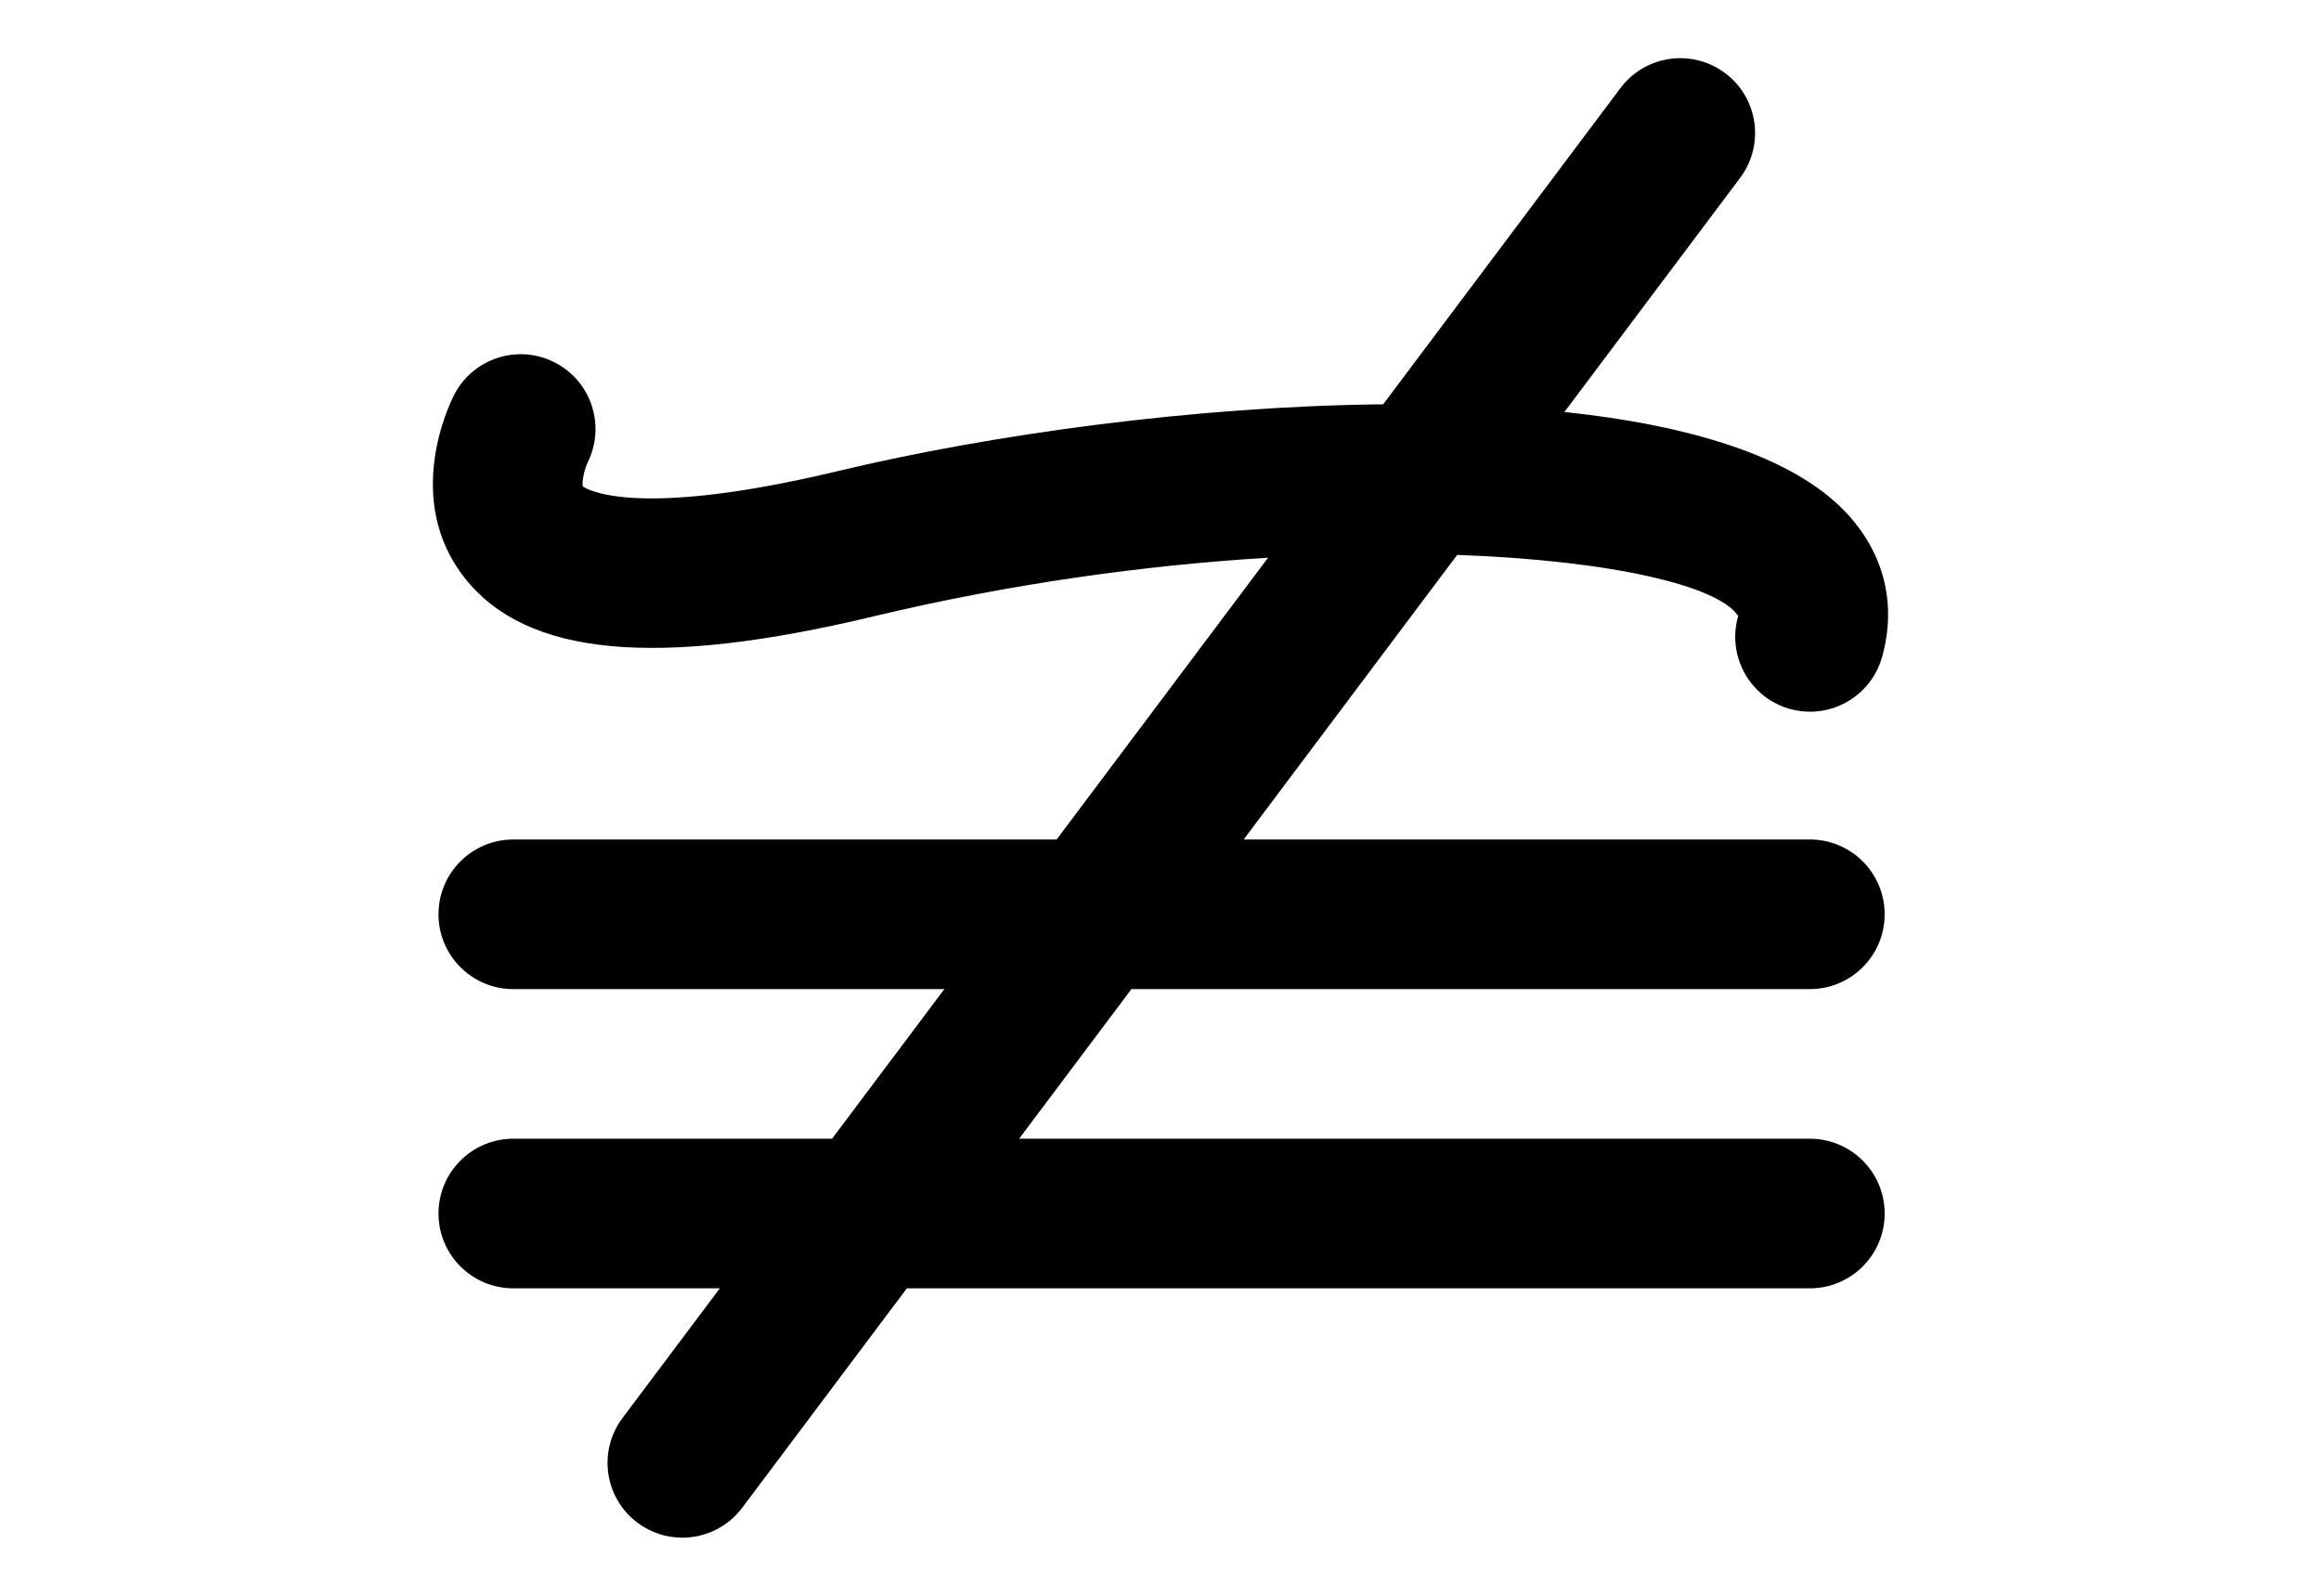
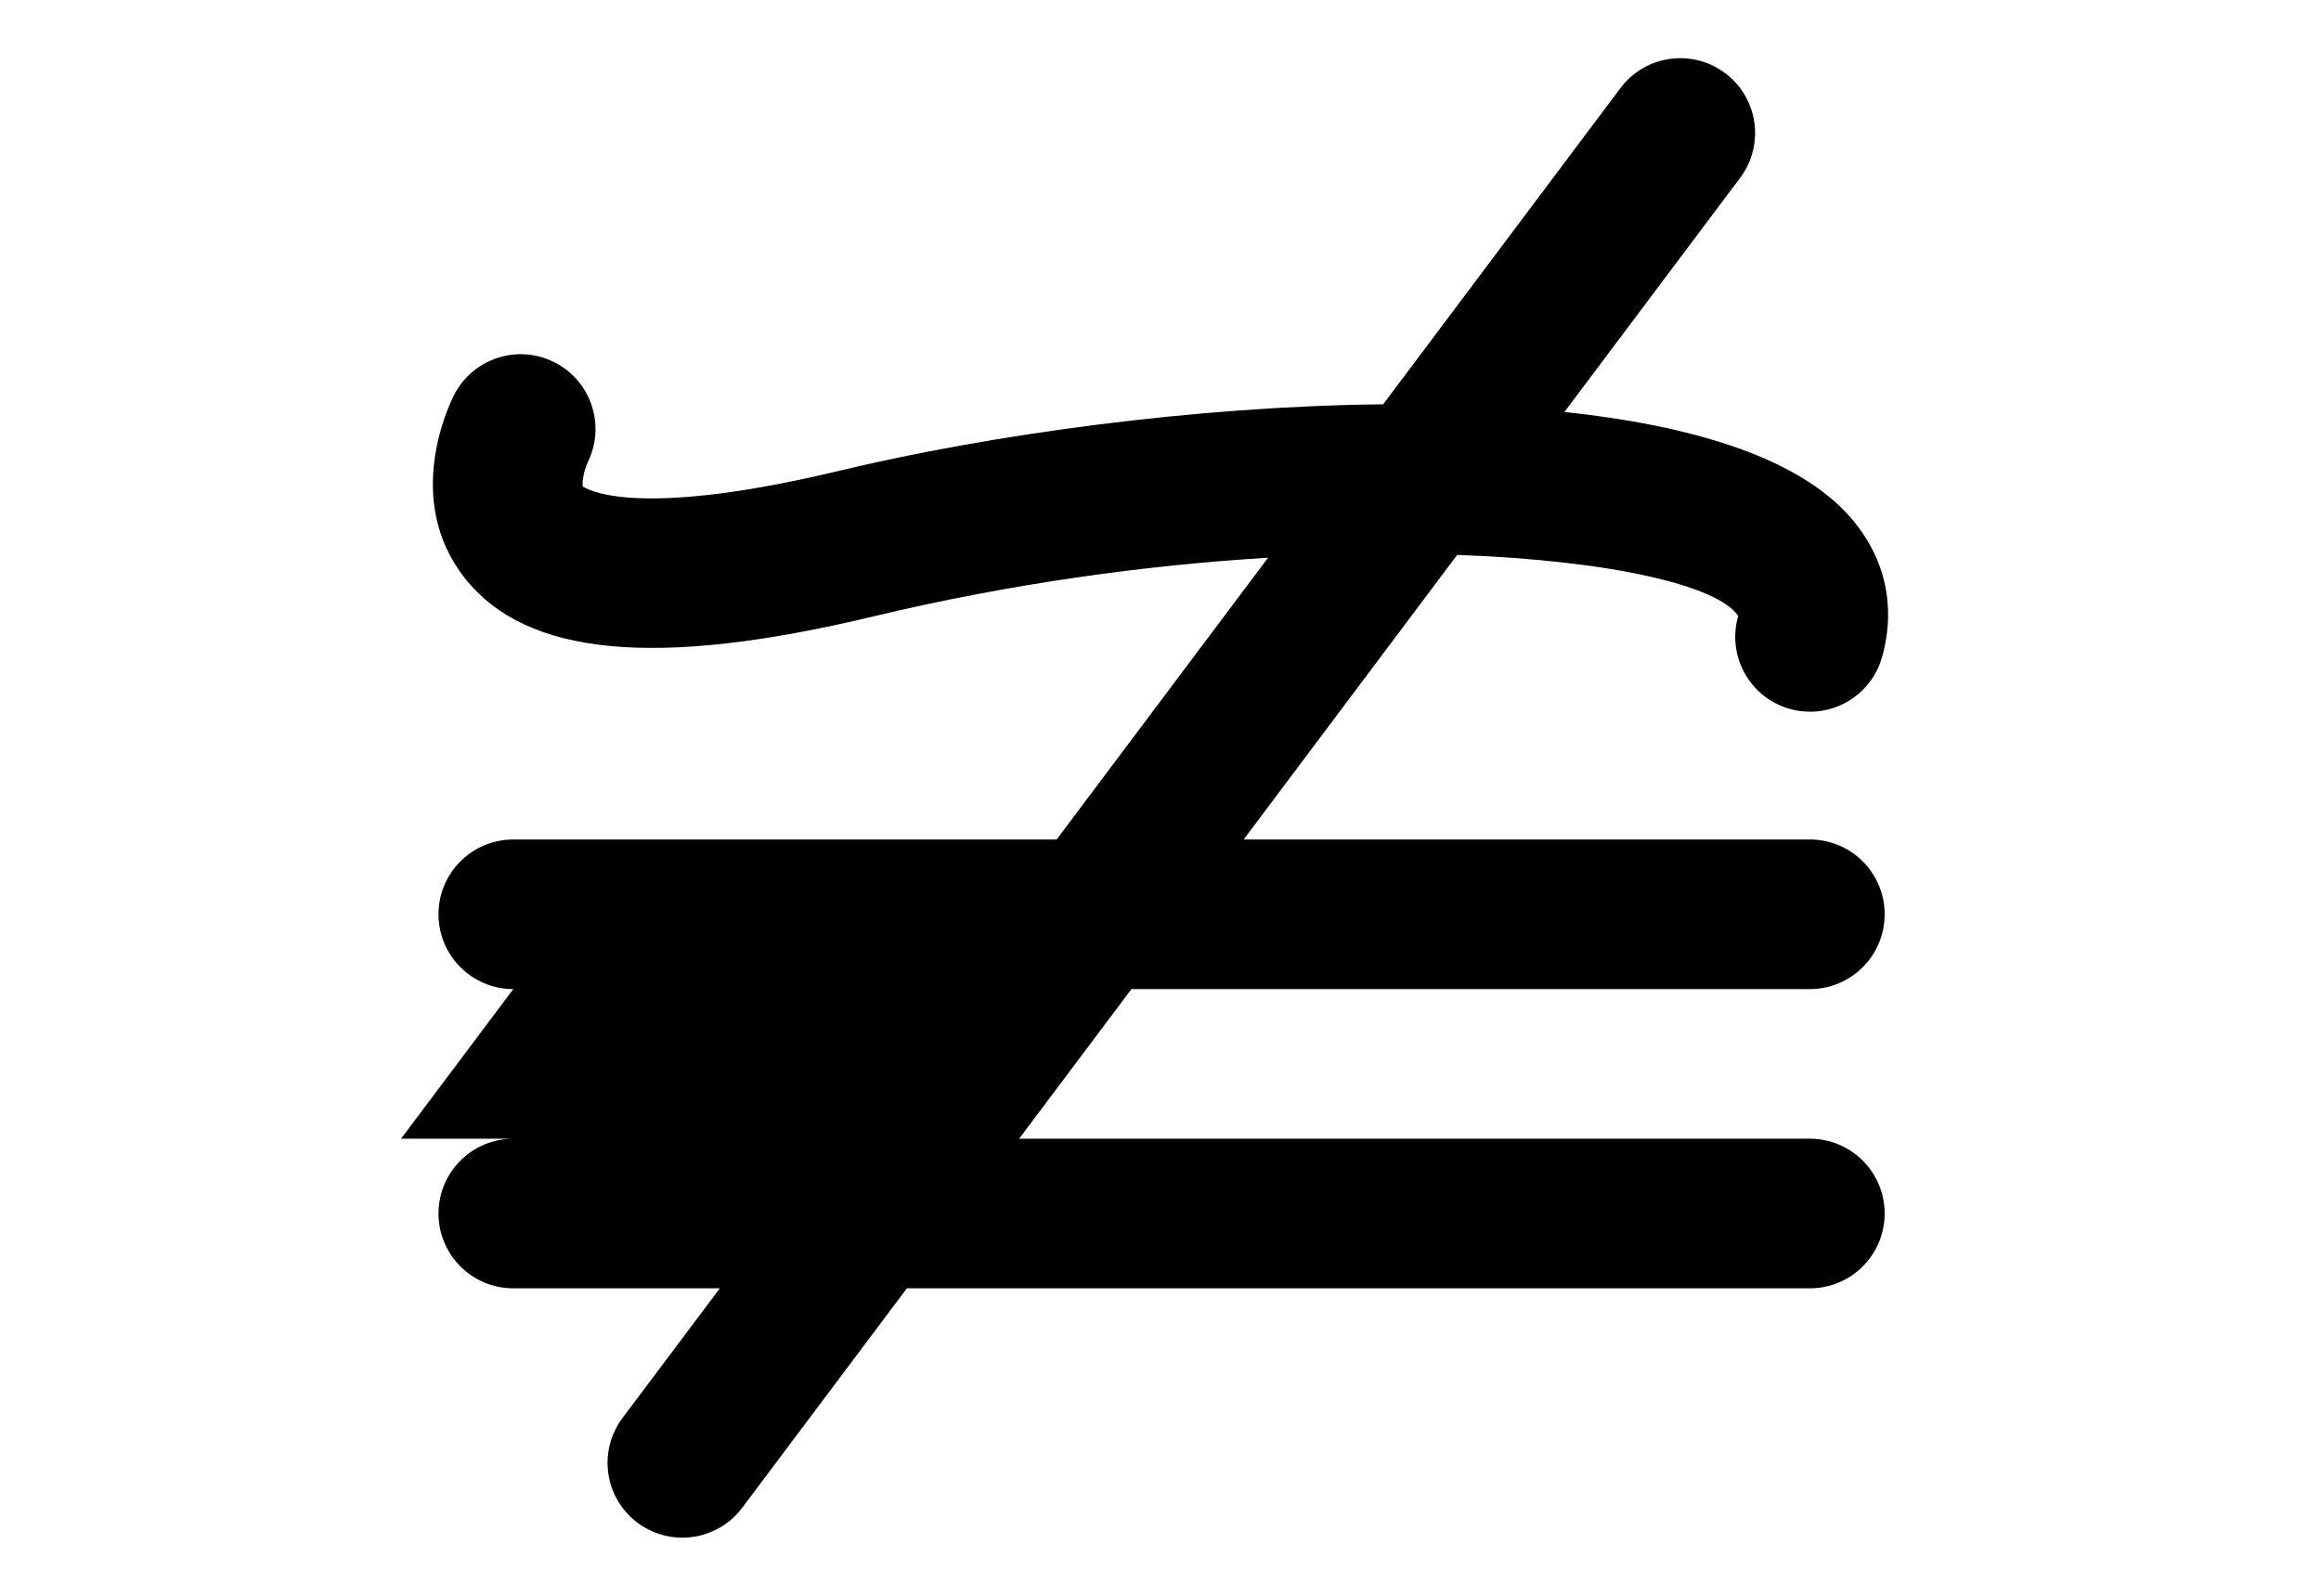
<svg xmlns="http://www.w3.org/2000/svg" version="1.1" id="Layer_1" x="0px" y="0px" width="226.77px" height="155.91px" viewBox="0 0 226.77 155.91" enable-background="new 0 0 226.77 155.91" xml:space="preserve">
  <g>
-     <path d="M174.863,69.258c0.663,0.185,1.333,0.275,1.987,0.275c3.191,0,6.123-2.105,7.031-5.328   c1.471-5.218,0.183-10.28-3.633-14.251c-5.213-5.425-15.247-8.419-27.398-9.705l17.165-22.87c2.424-3.228,1.771-7.81-1.46-10.231   c-3.232-2.424-7.812-1.769-10.23,1.459l-23.183,30.892c-18.331,0.188-38.303,2.936-53.241,6.517   c-20.685,4.953-24.885,1.518-24.951,1.518c0,0,0,0,0,0.002c-0.122-0.404,0.117-1.615,0.47-2.37c1.776-3.579,0.351-7.93-3.215-9.754   c-3.591-1.844-7.996-0.419-9.837,3.174c-0.526,1.028-4.962,10.251,1.028,17.869c6.02,7.657,18.704,8.853,39.908,3.774   c13.586-3.255,26.792-5.023,38.59-5.74l-20.658,27.528H50.152c-4.037,0-7.309,3.272-7.309,7.309s3.272,7.308,7.309,7.308h42.115   l-10.97,14.617H50.152c-4.037,0-7.309,3.271-7.309,7.309c0,4.036,3.272,7.308,7.309,7.308h20.178l-9.506,12.665   c-2.424,3.229-1.771,7.811,1.459,10.232c1.316,0.988,2.853,1.464,4.38,1.464c2.222,0,4.414-1.009,5.852-2.921l16.088-21.44h88.226   c4.037,0,7.309-3.271,7.309-7.308c0-4.037-3.271-7.309-7.309-7.309H99.573l10.97-14.617h66.286c4.037,0,7.309-3.271,7.309-7.308   s-3.271-7.309-7.309-7.309h-55.318l20.862-27.803c15.167,0.543,25.594,3.041,27.462,5.983c-0.008,0.005-0.015,0.017-0.021,0.042   C168.72,64.12,170.979,68.159,174.863,69.258z" />
+     <path d="M174.863,69.258c0.663,0.185,1.333,0.275,1.987,0.275c3.191,0,6.123-2.105,7.031-5.328   c1.471-5.218,0.183-10.28-3.633-14.251c-5.213-5.425-15.247-8.419-27.398-9.705l17.165-22.87c2.424-3.228,1.771-7.81-1.46-10.231   c-3.232-2.424-7.812-1.769-10.23,1.459l-23.183,30.892c-18.331,0.188-38.303,2.936-53.241,6.517   c-20.685,4.953-24.885,1.518-24.951,1.518c0,0,0,0,0,0.002c-0.122-0.404,0.117-1.615,0.47-2.37c1.776-3.579,0.351-7.93-3.215-9.754   c-3.591-1.844-7.996-0.419-9.837,3.174c-0.526,1.028-4.962,10.251,1.028,17.869c6.02,7.657,18.704,8.853,39.908,3.774   c13.586-3.255,26.792-5.023,38.59-5.74l-20.658,27.528H50.152c-4.037,0-7.309,3.272-7.309,7.309s3.272,7.308,7.309,7.308l-10.97,14.617H50.152c-4.037,0-7.309,3.271-7.309,7.309c0,4.036,3.272,7.308,7.309,7.308h20.178l-9.506,12.665   c-2.424,3.229-1.771,7.811,1.459,10.232c1.316,0.988,2.853,1.464,4.38,1.464c2.222,0,4.414-1.009,5.852-2.921l16.088-21.44h88.226   c4.037,0,7.309-3.271,7.309-7.308c0-4.037-3.271-7.309-7.309-7.309H99.573l10.97-14.617h66.286c4.037,0,7.309-3.271,7.309-7.308   s-3.271-7.309-7.309-7.309h-55.318l20.862-27.803c15.167,0.543,25.594,3.041,27.462,5.983c-0.008,0.005-0.015,0.017-0.021,0.042   C168.72,64.12,170.979,68.159,174.863,69.258z" />
  </g>
</svg>